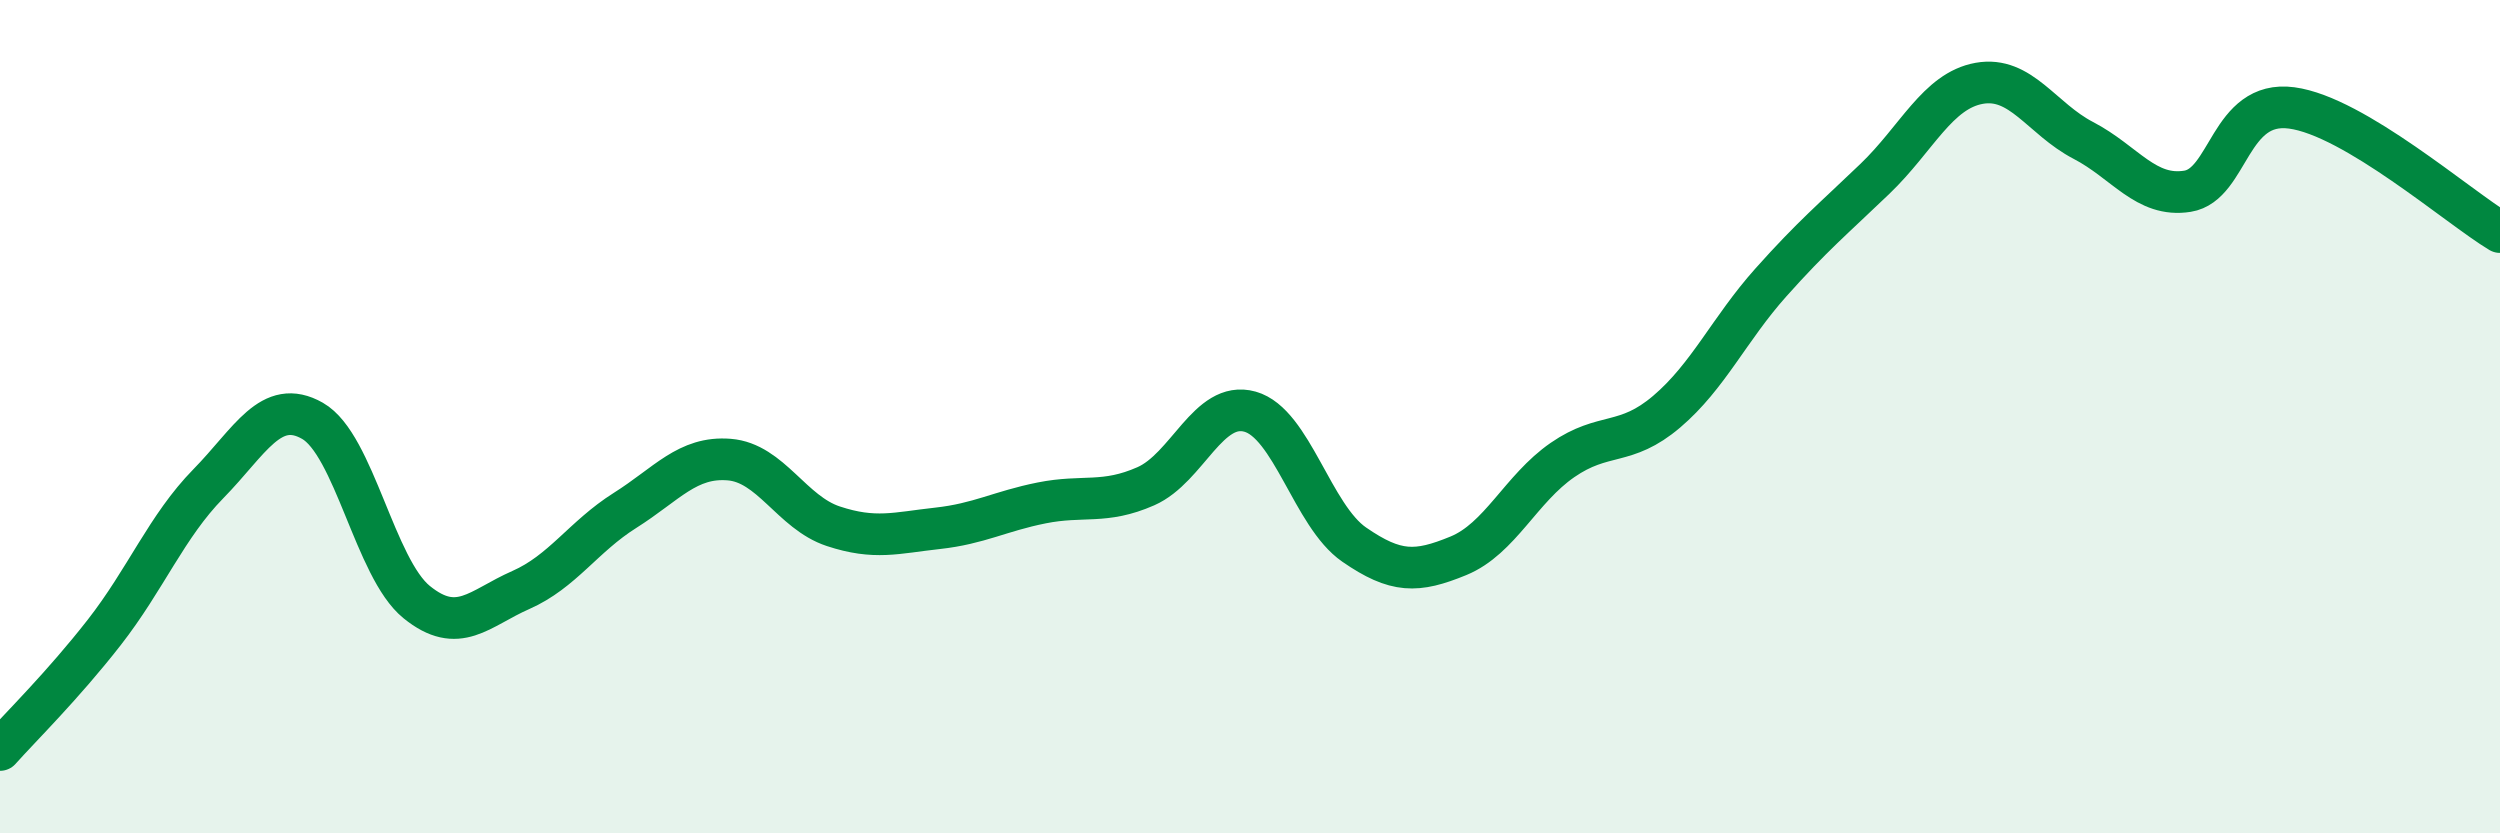
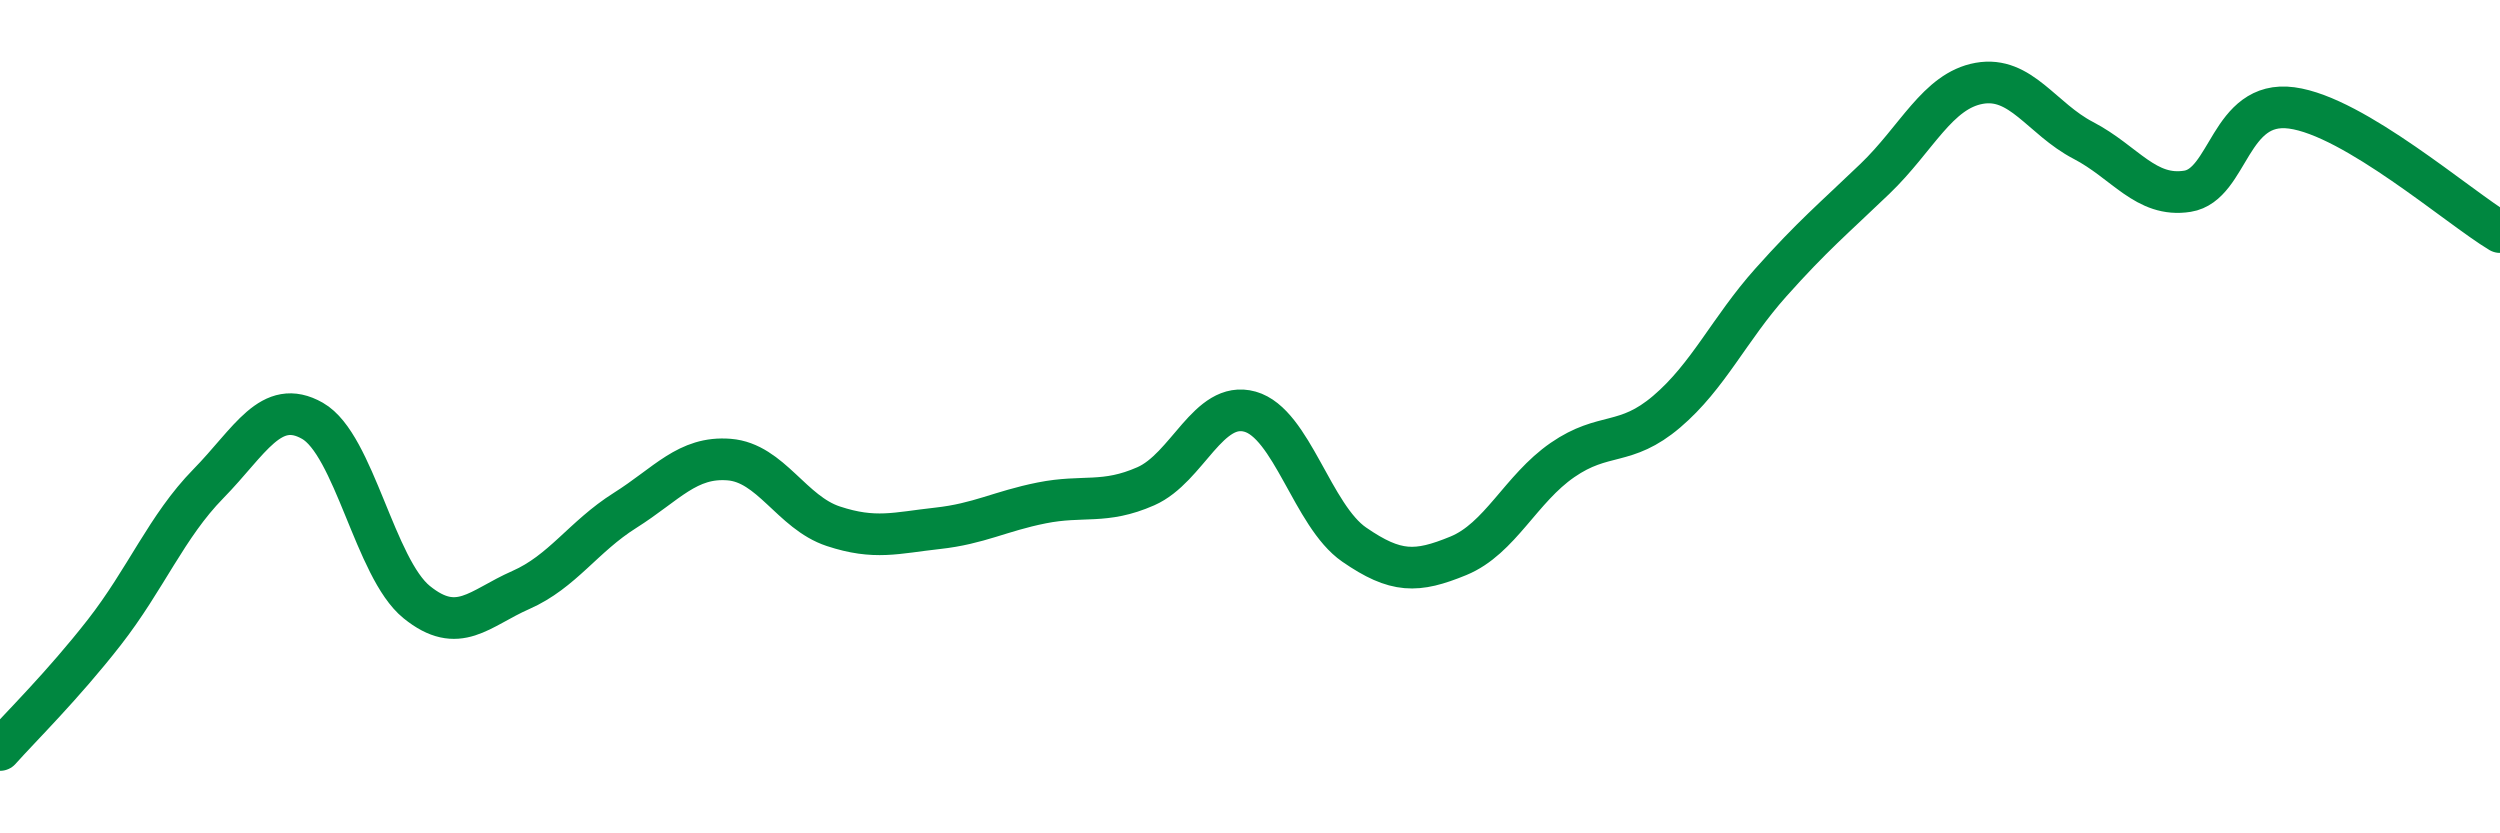
<svg xmlns="http://www.w3.org/2000/svg" width="60" height="20" viewBox="0 0 60 20">
-   <path d="M 0,18 C 0.5,17.44 1.5,16.46 2.5,15.18 C 3.5,13.9 4,12.63 5,11.61 C 6,10.59 6.5,9.53 7.5,10.1 C 8.5,10.67 9,13.64 10,14.45 C 11,15.26 11.5,14.6 12.5,14.16 C 13.5,13.72 14,12.88 15,12.25 C 16,11.62 16.5,10.95 17.5,11.03 C 18.5,11.11 19,12.3 20,12.63 C 21,12.96 21.5,12.79 22.5,12.68 C 23.5,12.57 24,12.27 25,12.07 C 26,11.87 26.5,12.11 27.5,11.67 C 28.5,11.23 29,9.6 30,9.88 C 31,10.16 31.5,12.38 32.5,13.07 C 33.5,13.76 34,13.75 35,13.34 C 36,12.93 36.5,11.73 37.5,11.04 C 38.5,10.35 39,10.73 40,9.88 C 41,9.03 41.5,7.9 42.5,6.78 C 43.5,5.66 44,5.25 45,4.29 C 46,3.33 46.5,2.18 47.5,2 C 48.5,1.82 49,2.85 50,3.37 C 51,3.89 51.5,4.75 52.5,4.59 C 53.5,4.43 53.5,2.39 55,2.59 C 56.5,2.79 59,4.97 60,5.57L60 20L0 20Z" fill="#008740" opacity="0.1" stroke-linecap="round" stroke-linejoin="round" />
  <path d="M 0,18 C 0.5,17.44 1.5,16.46 2.5,15.18 C 3.5,13.9 4,12.63 5,11.61 C 6,10.59 6.5,9.53 7.5,10.1 C 8.5,10.67 9,13.64 10,14.45 C 11,15.26 11.5,14.6 12.5,14.16 C 13.5,13.72 14,12.88 15,12.25 C 16,11.62 16.5,10.95 17.5,11.03 C 18.5,11.11 19,12.3 20,12.63 C 21,12.96 21.5,12.79 22.5,12.68 C 23.5,12.57 24,12.27 25,12.07 C 26,11.87 26.5,12.11 27.5,11.67 C 28.5,11.23 29,9.6 30,9.88 C 31,10.16 31.5,12.38 32.5,13.07 C 33.5,13.76 34,13.75 35,13.34 C 36,12.93 36.5,11.73 37.5,11.04 C 38.5,10.35 39,10.73 40,9.88 C 41,9.03 41.5,7.9 42.5,6.78 C 43.5,5.66 44,5.25 45,4.29 C 46,3.33 46.5,2.18 47.5,2 C 48.5,1.82 49,2.85 50,3.37 C 51,3.89 51.5,4.75 52.5,4.59 C 53.5,4.43 53.5,2.39 55,2.59 C 56.5,2.79 59,4.97 60,5.57" stroke="#008740" stroke-width="1" fill="none" stroke-linecap="round" stroke-linejoin="round" />
</svg>